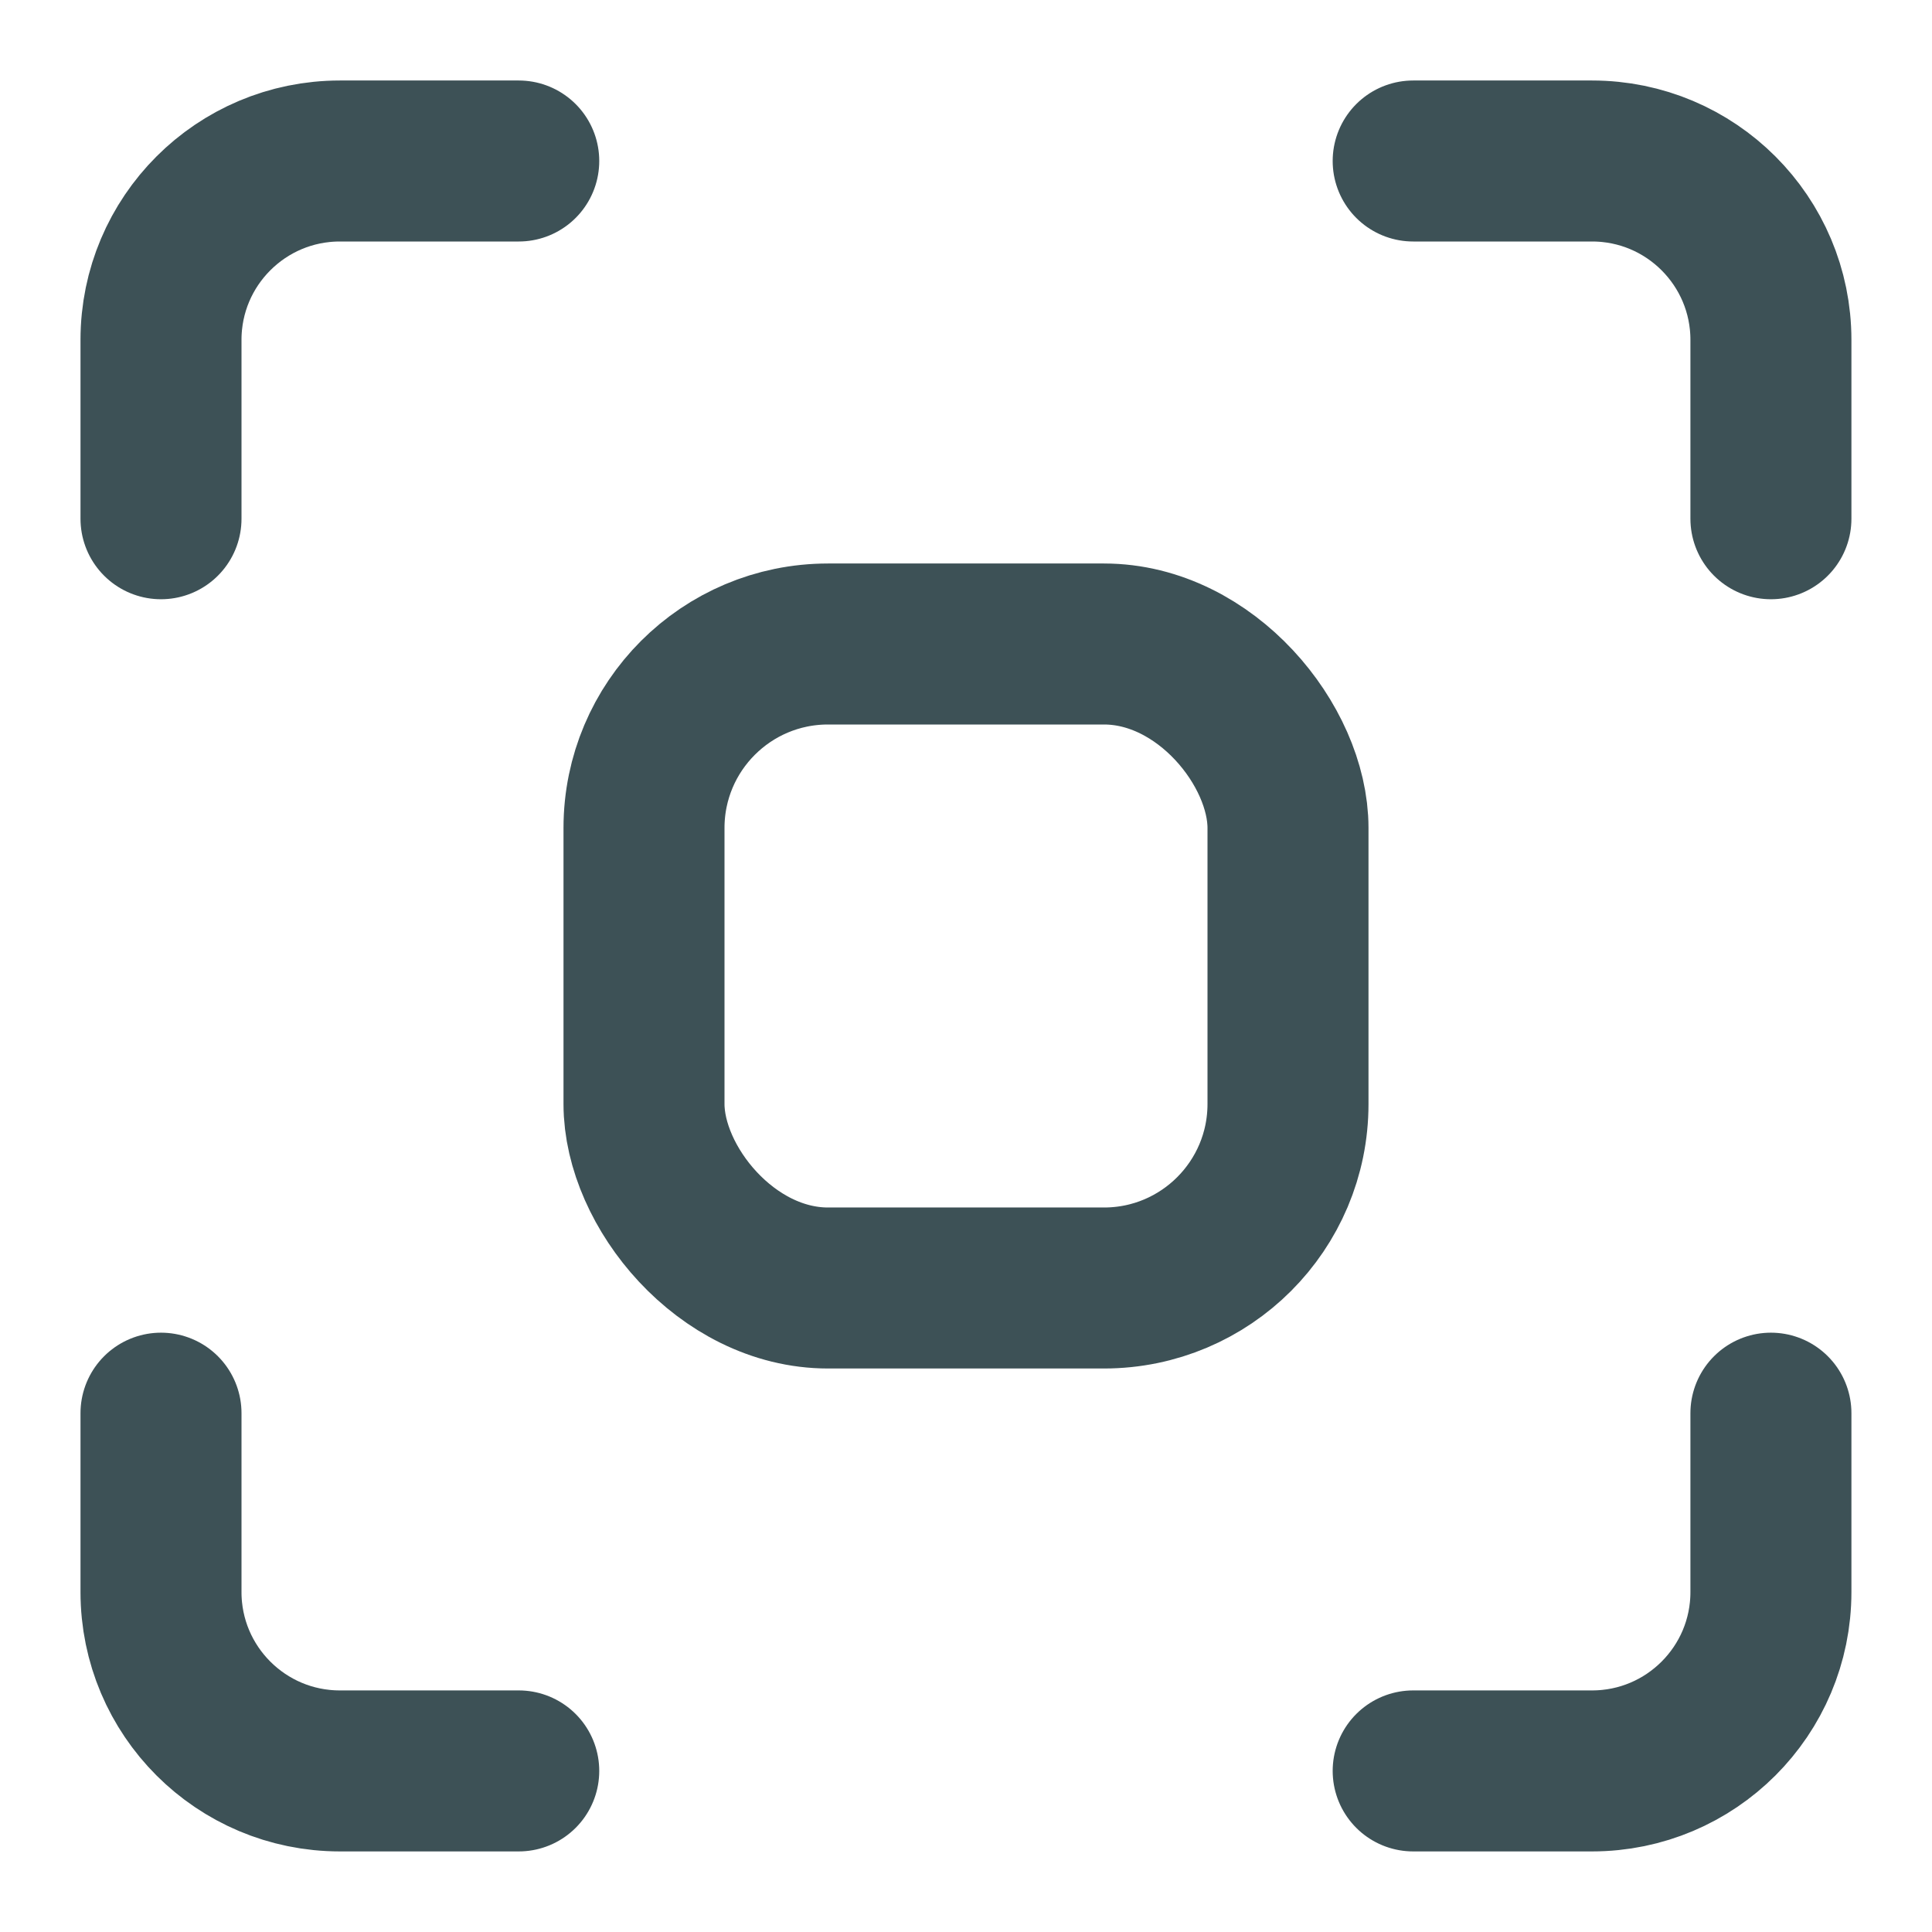
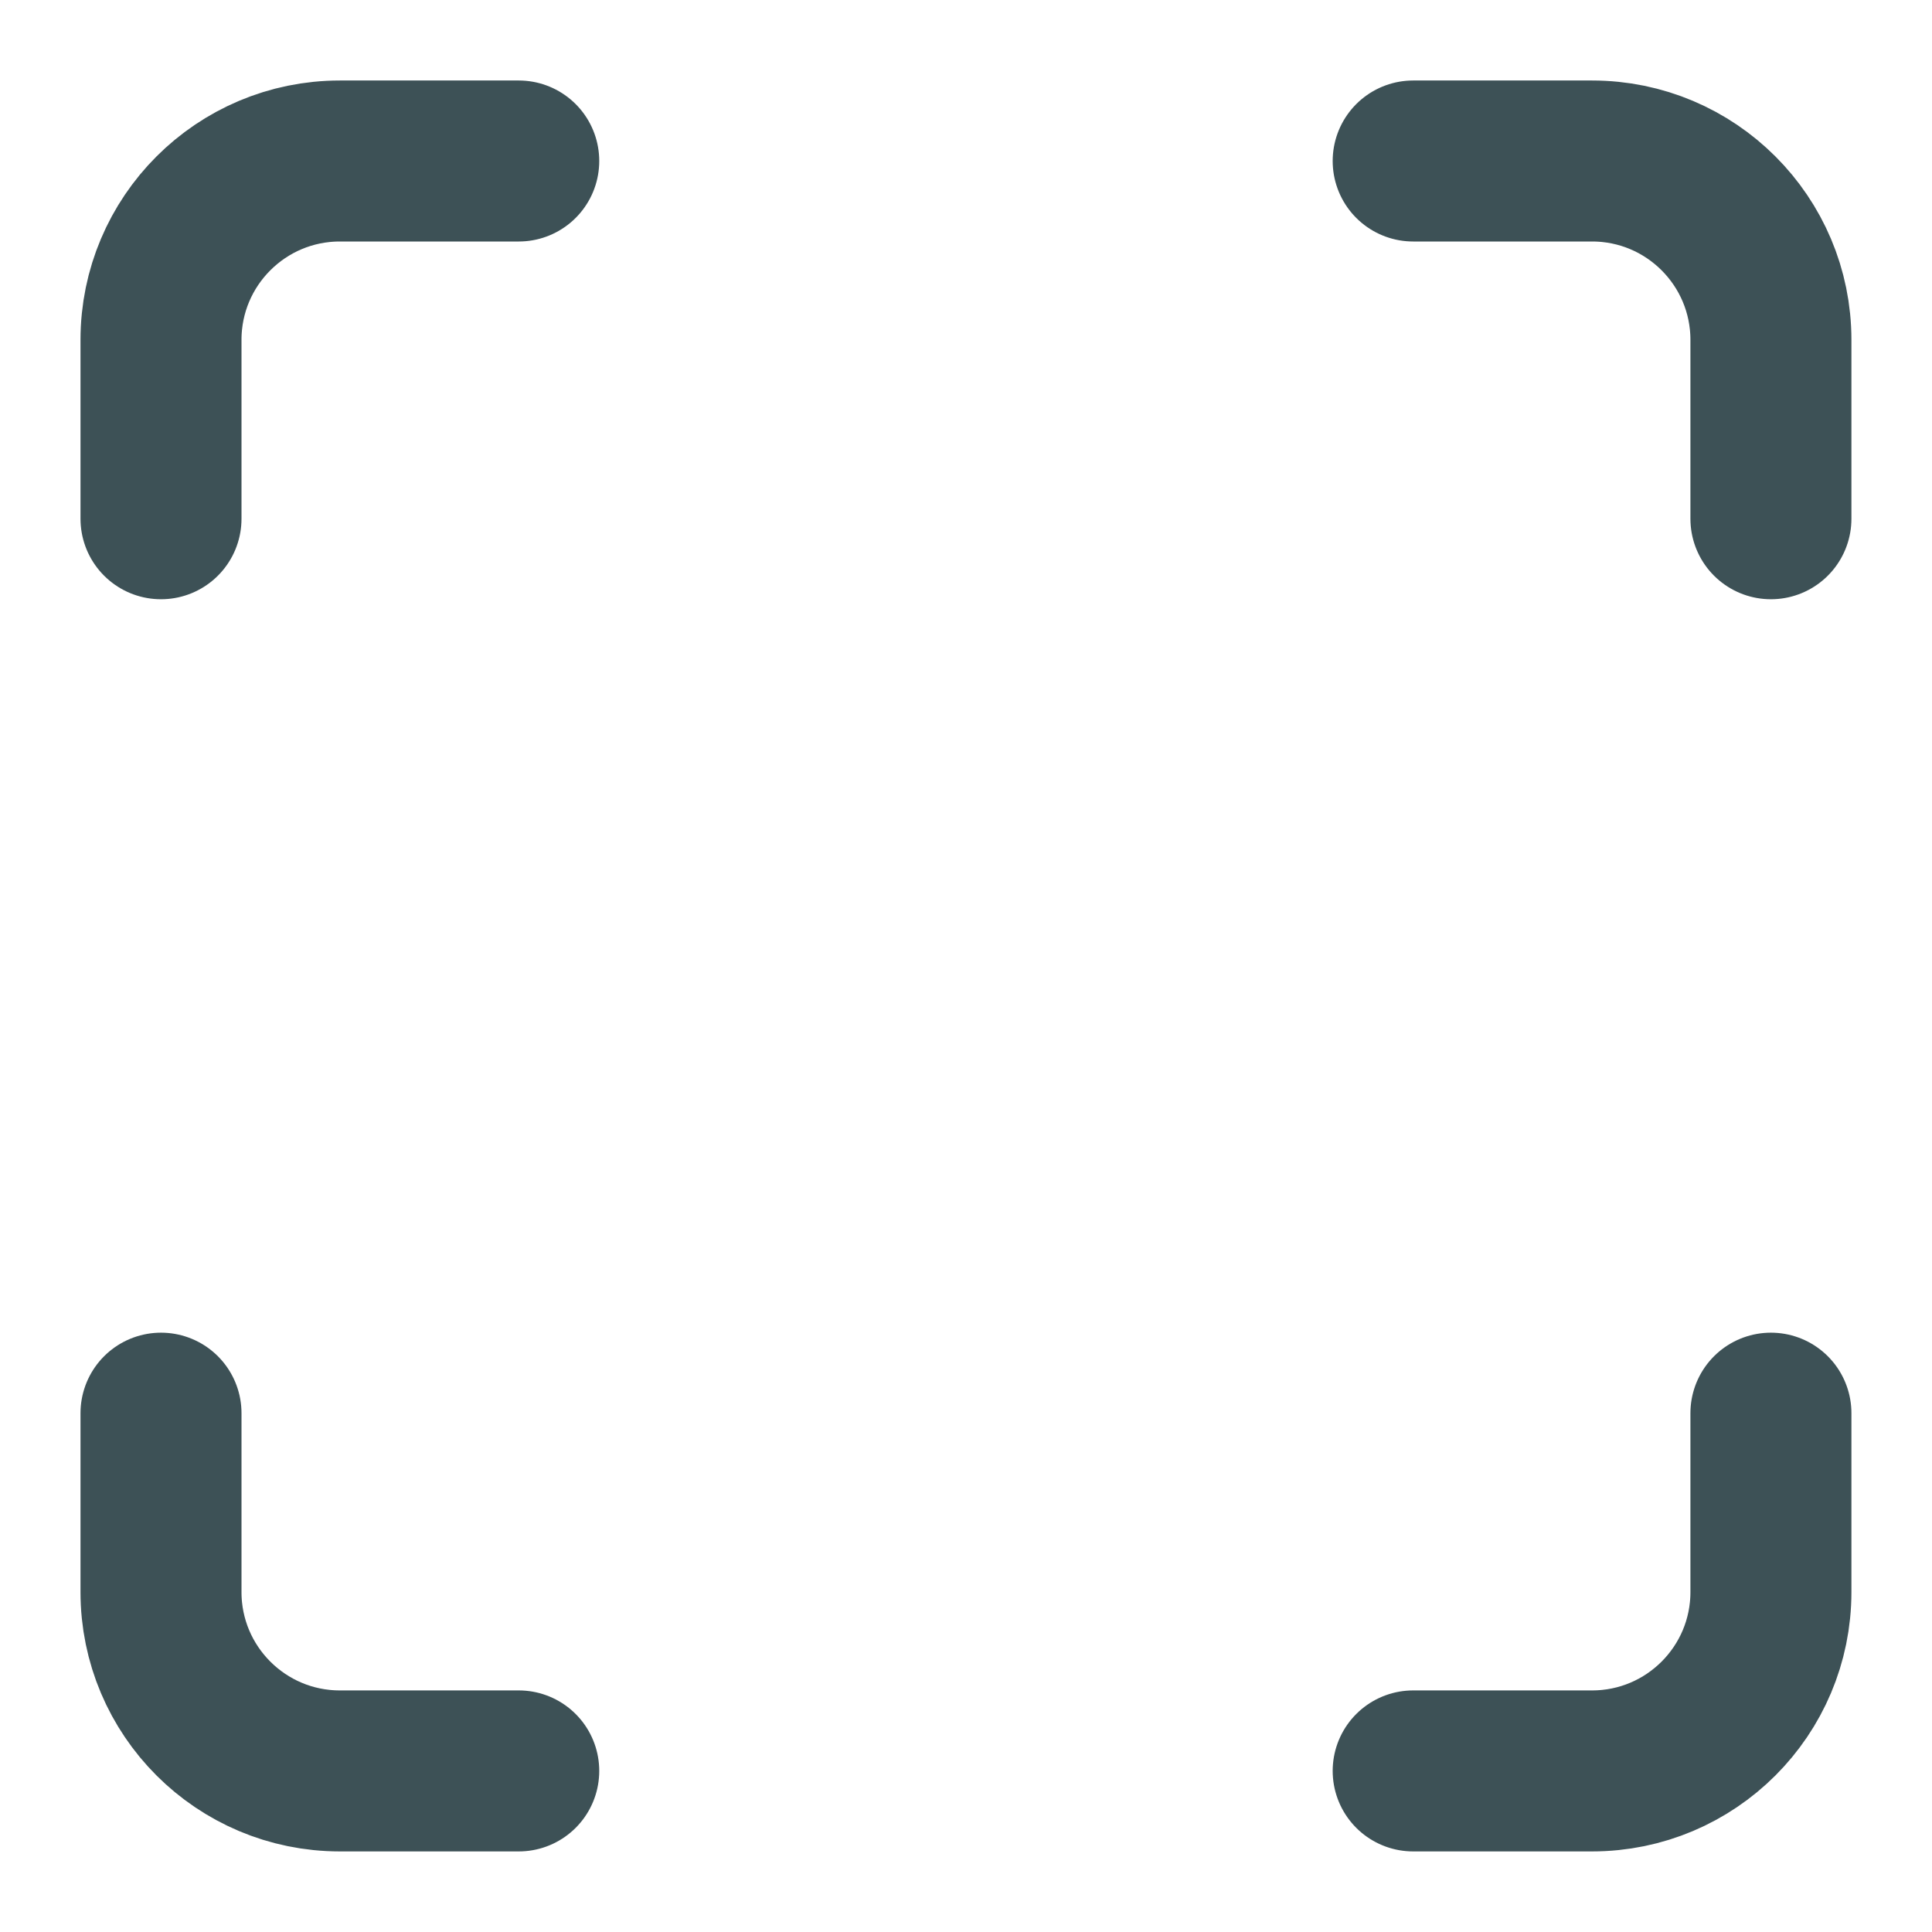
<svg xmlns="http://www.w3.org/2000/svg" width="24" height="24" viewBox="0 0 24 24" fill="none">
  <g opacity="0.85">
    <path d="M6.444 2H4.222C2.995 2 2 2.995 2 4.222V6.444" stroke="#1B3238" stroke-width="2" stroke-linecap="round" stroke-linejoin="round" />
    <path d="M17.555 2H19.777C21.004 2 21.999 2.995 21.999 4.222V6.444" stroke="#1B3238" stroke-width="2" stroke-linecap="round" stroke-linejoin="round" />
    <path d="M6.444 21.999H4.222C2.995 21.999 2 21.004 2 19.777V17.555" stroke="#1B3238" stroke-width="2" stroke-linecap="round" stroke-linejoin="round" />
    <path d="M17.555 21.999H19.777C21.004 21.999 21.999 21.004 21.999 19.777V17.555" stroke="#1B3238" stroke-width="2" stroke-linecap="round" stroke-linejoin="round" />
-     <rect x="8" y="8" width="8" height="8" rx="2.286" stroke="#1B3238" stroke-width="2" stroke-linecap="round" stroke-linejoin="round" />
  </g>
</svg>